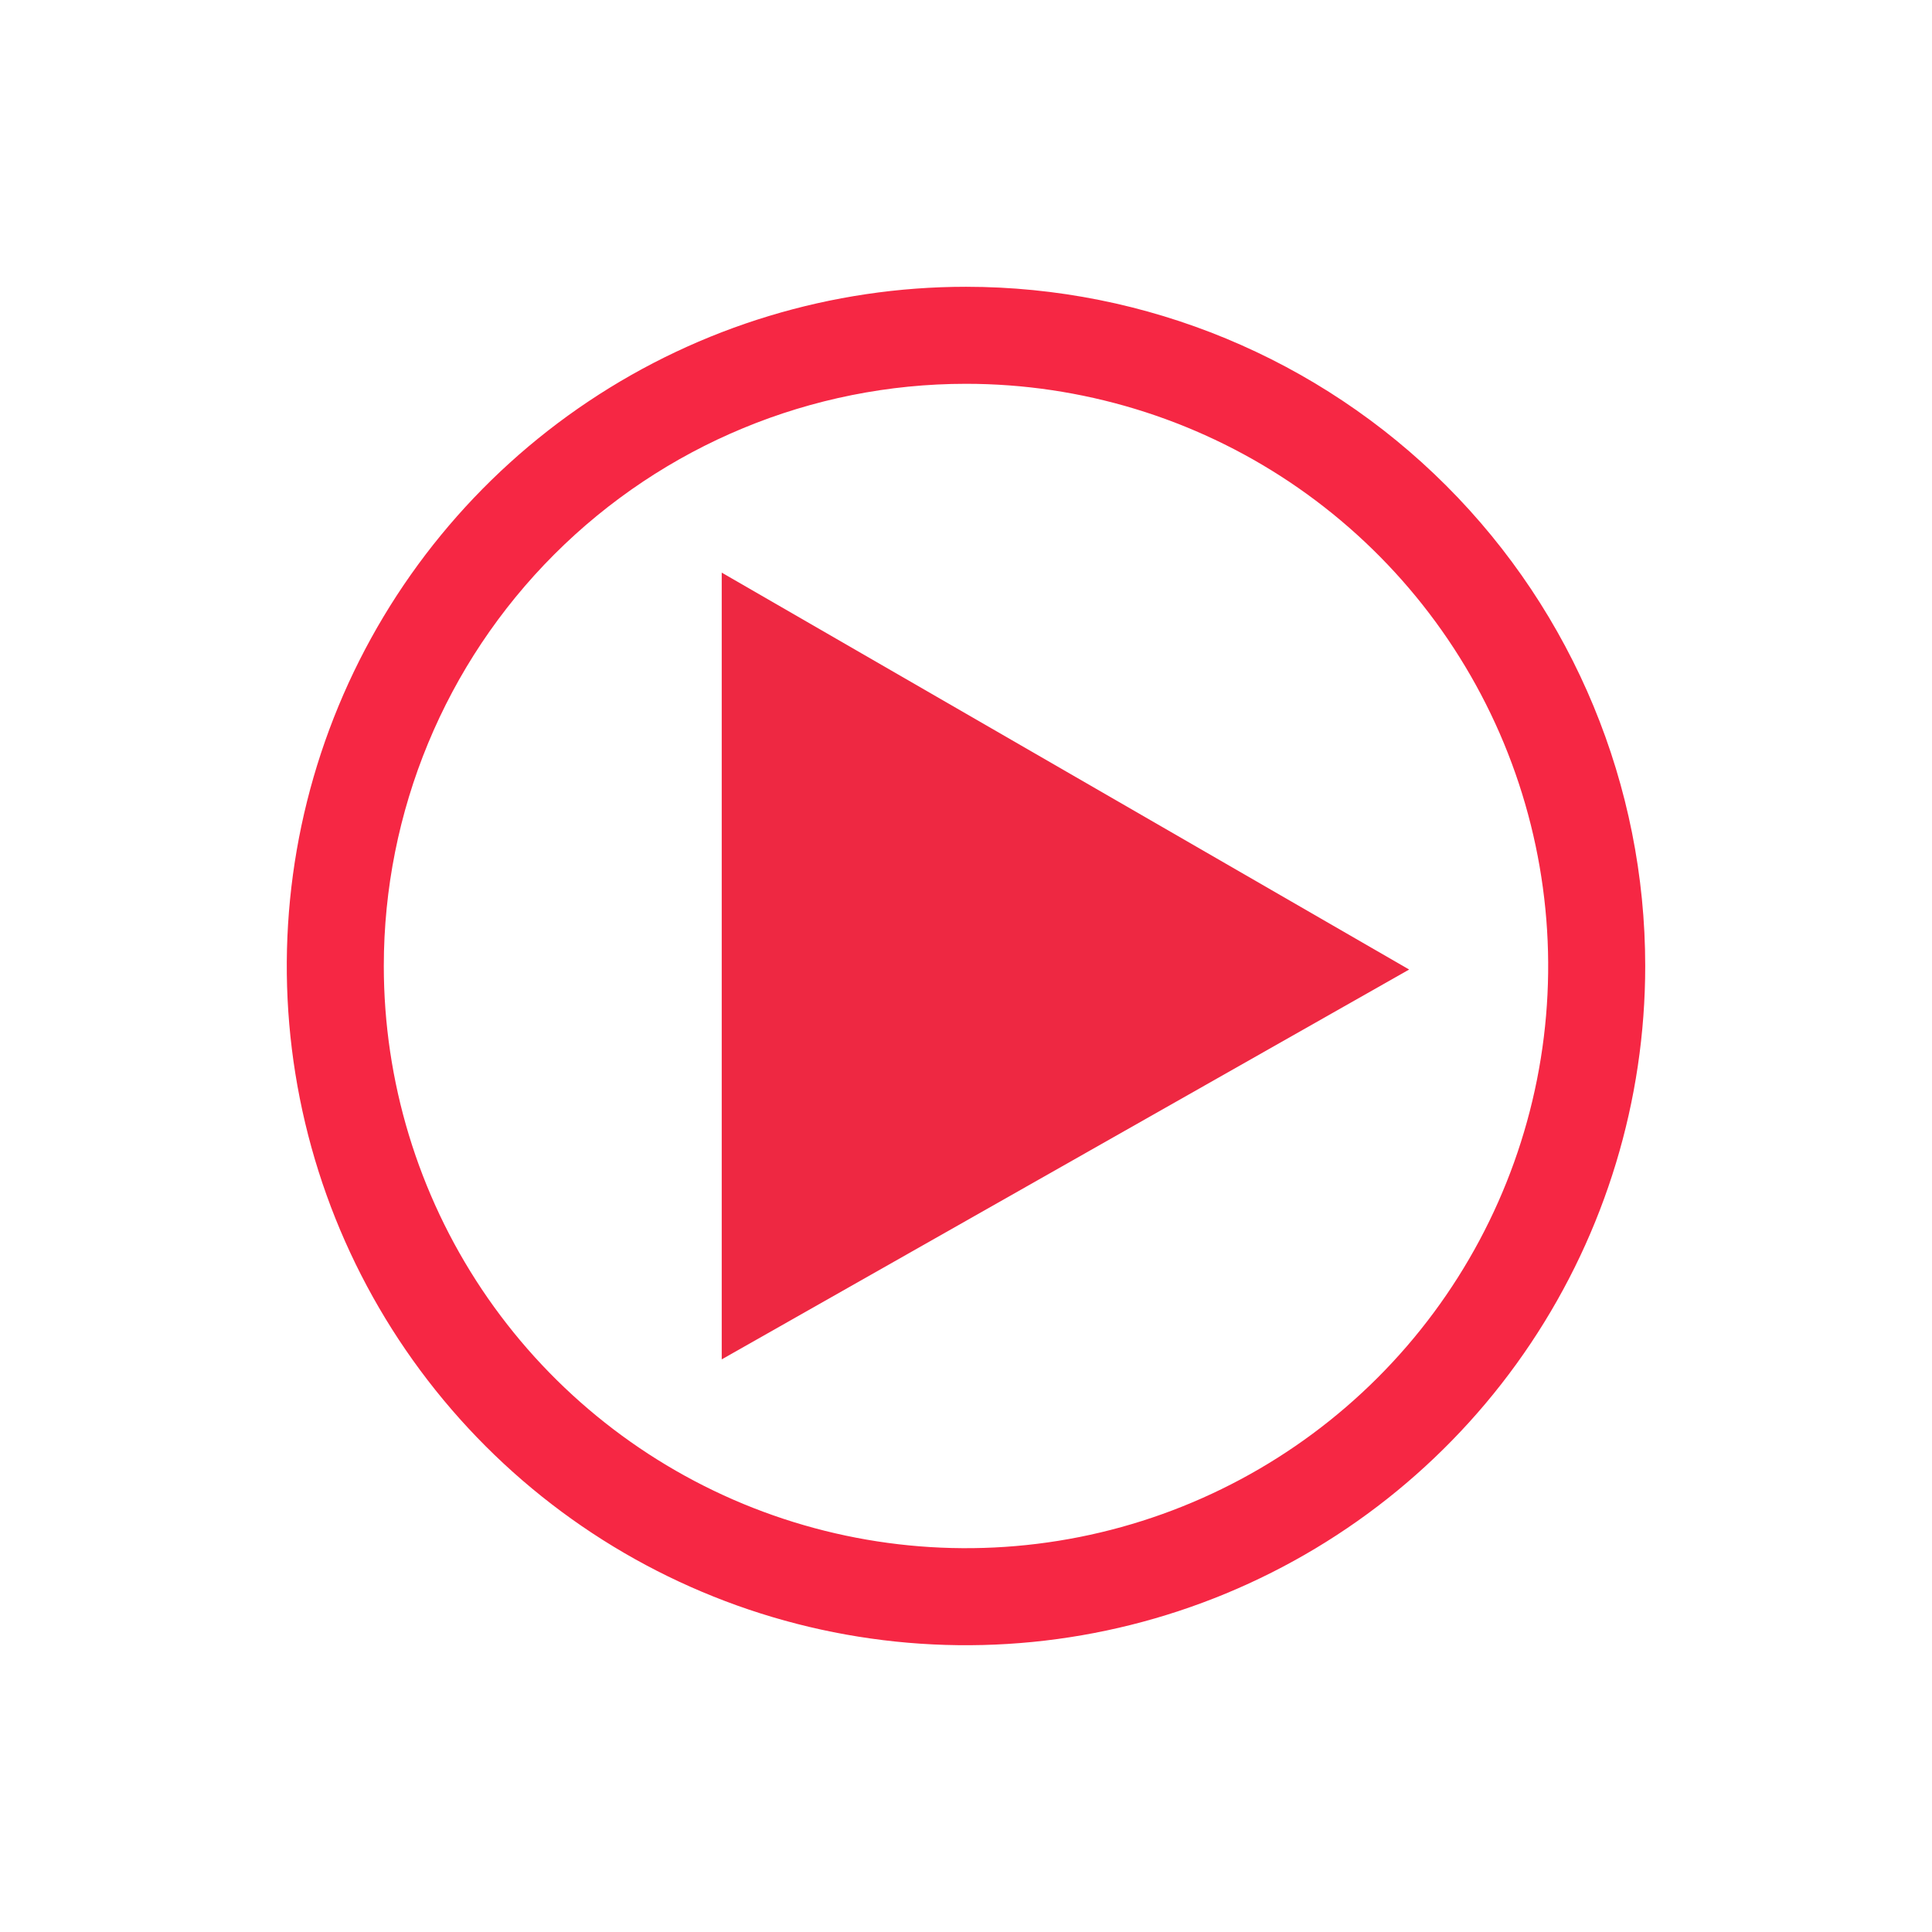
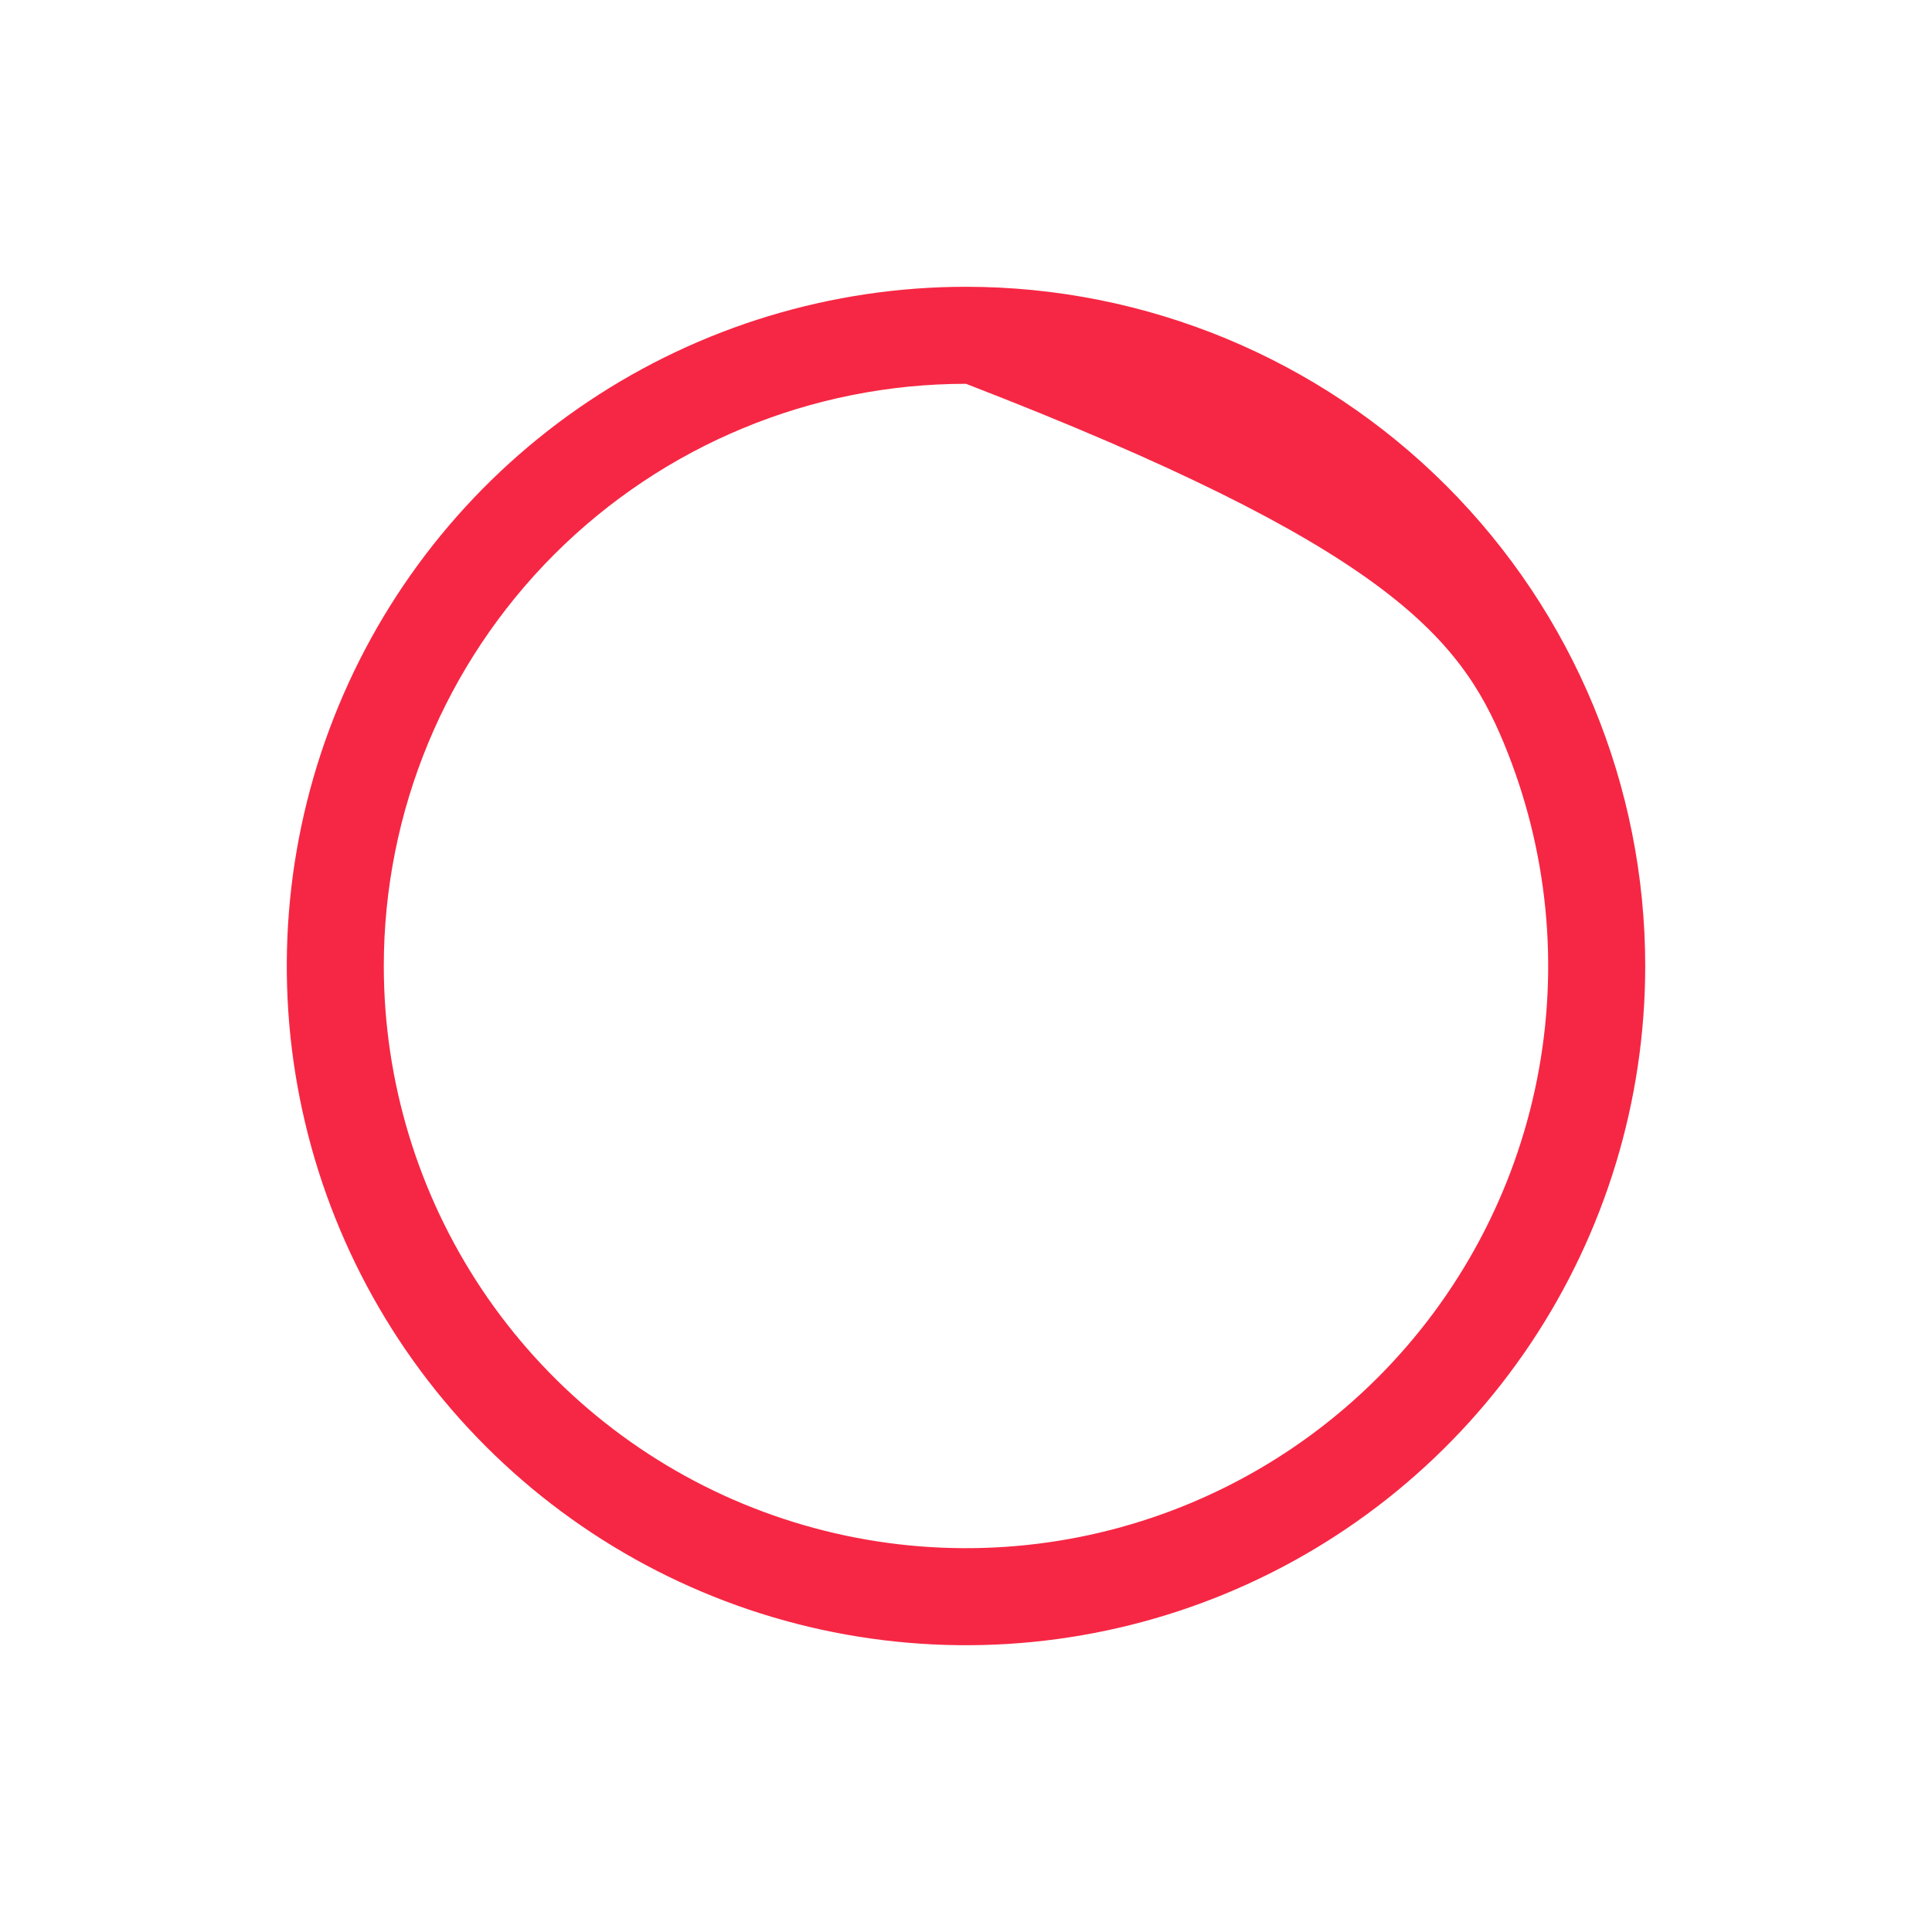
<svg xmlns="http://www.w3.org/2000/svg" width="64" height="64" viewBox="0 0 64 64" fill="none">
-   <path d="M32 12.714C35.814 12.714 39.543 13.845 42.715 15.964C45.886 18.084 48.358 21.096 49.818 24.62C51.277 28.144 51.659 32.021 50.915 35.763C50.171 39.504 48.334 42.94 45.637 45.637C42.94 48.334 39.504 50.171 35.763 50.915C32.021 51.659 28.144 51.277 24.62 49.818C21.096 48.358 18.084 45.886 15.964 42.715C13.845 39.543 12.714 35.814 12.714 32C12.714 26.885 14.746 21.98 18.363 18.363C21.98 14.746 26.885 12.714 32 12.714ZM32 9.5C27.55 9.5 23.2 10.82 19.5 13.292C15.8 15.764 12.916 19.278 11.213 23.39C9.51 27.501 9.064 32.025 9.932 36.389C10.8 40.754 12.943 44.763 16.09 47.91C19.237 51.057 23.246 53.2 27.61 54.068C31.975 54.936 36.499 54.49 40.61 52.787C44.722 51.084 48.236 48.2 50.708 44.5C53.18 40.8 54.5 36.45 54.5 32C54.5 26.033 52.13 20.31 47.91 16.09C43.69 11.87 37.967 9.5 32 9.5Z" fill="#F62744" />
-   <path d="M23.908 18.969L46.68 32.117L23.908 45.031V18.969Z" fill="#EE2842" />
+   <path d="M32 12.714C45.886 18.084 48.358 21.096 49.818 24.62C51.277 28.144 51.659 32.021 50.915 35.763C50.171 39.504 48.334 42.94 45.637 45.637C42.94 48.334 39.504 50.171 35.763 50.915C32.021 51.659 28.144 51.277 24.62 49.818C21.096 48.358 18.084 45.886 15.964 42.715C13.845 39.543 12.714 35.814 12.714 32C12.714 26.885 14.746 21.98 18.363 18.363C21.98 14.746 26.885 12.714 32 12.714ZM32 9.5C27.55 9.5 23.2 10.82 19.5 13.292C15.8 15.764 12.916 19.278 11.213 23.39C9.51 27.501 9.064 32.025 9.932 36.389C10.8 40.754 12.943 44.763 16.09 47.91C19.237 51.057 23.246 53.2 27.61 54.068C31.975 54.936 36.499 54.49 40.61 52.787C44.722 51.084 48.236 48.2 50.708 44.5C53.18 40.8 54.5 36.45 54.5 32C54.5 26.033 52.13 20.31 47.91 16.09C43.69 11.87 37.967 9.5 32 9.5Z" fill="#F62744" />
</svg>